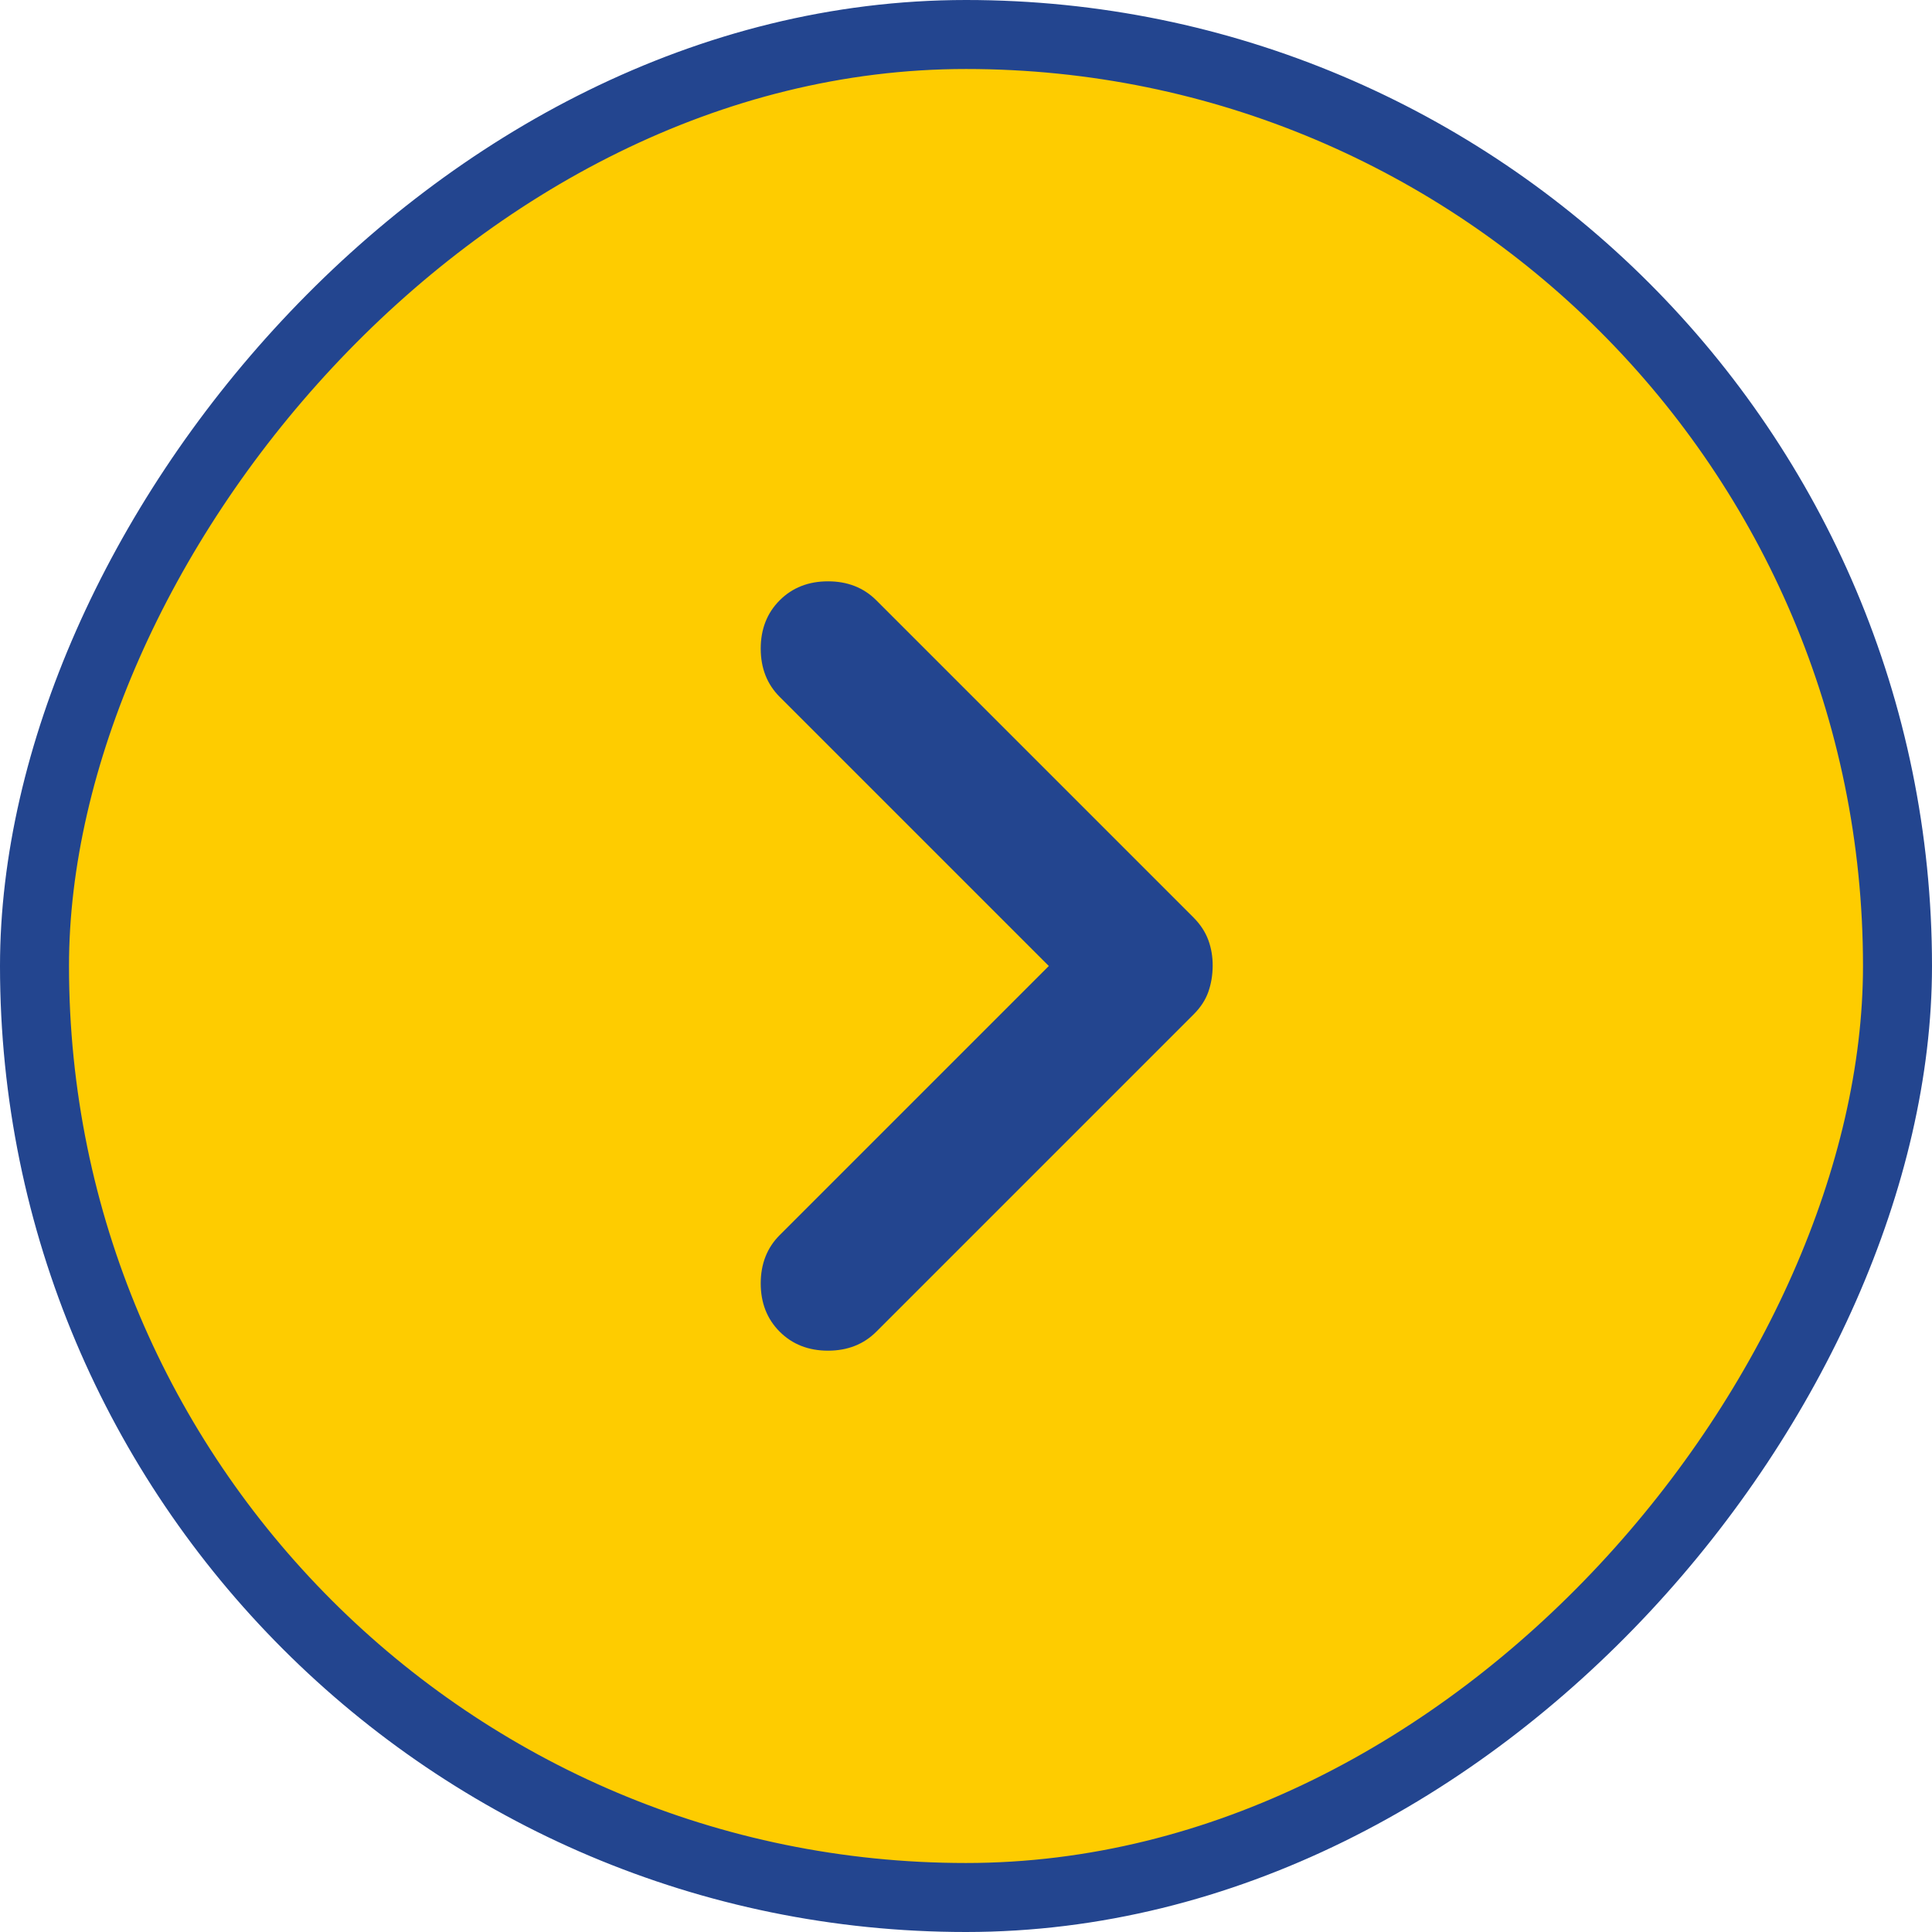
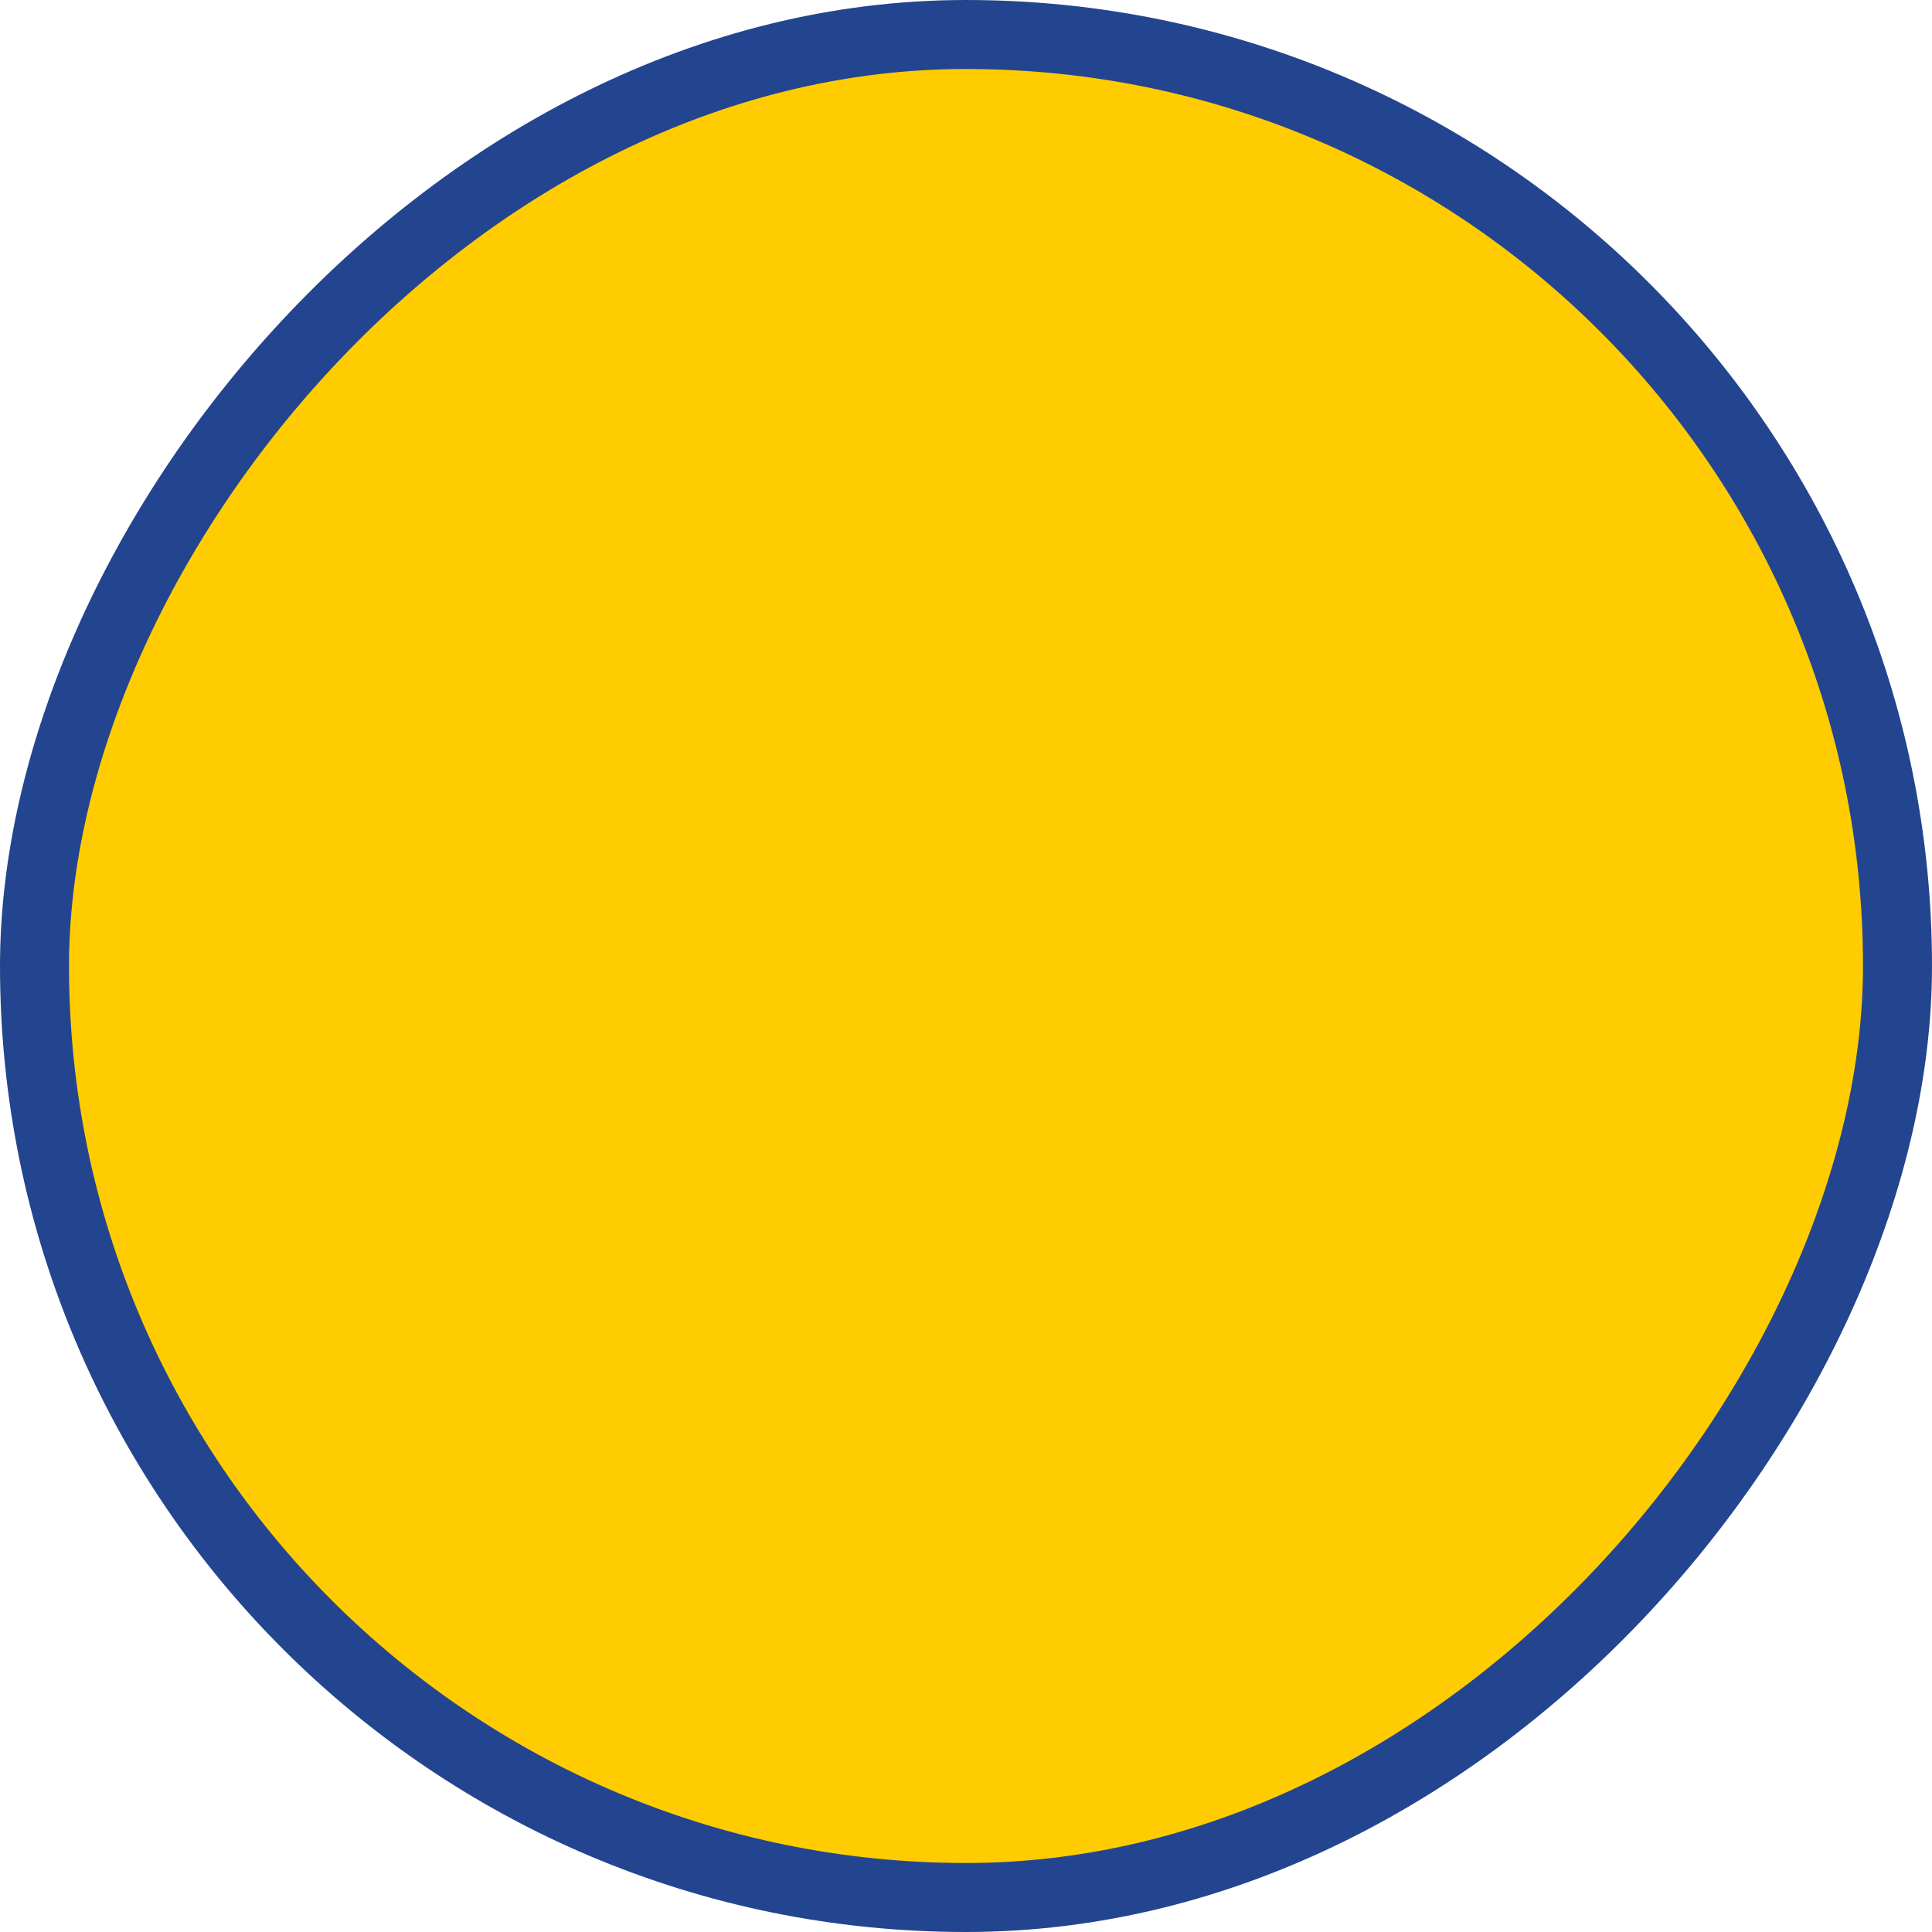
<svg xmlns="http://www.w3.org/2000/svg" width="28" height="28" viewBox="0 0 28 28" fill="none">
  <rect x="-0.5" y="0.5" width="27" height="27" rx="13.5" transform="matrix(-1 0 0 1 27 0)" fill="#FECC00" stroke="#23458F" />
-   <path d="M15.2 14L11.3 17.9C11.117 18.083 11.025 18.317 11.025 18.6C11.025 18.883 11.117 19.117 11.3 19.3C11.483 19.483 11.717 19.575 12 19.575C12.283 19.575 12.517 19.483 12.7 19.3L17.3 14.7C17.4 14.6 17.471 14.492 17.512 14.375C17.553 14.258 17.574 14.133 17.575 14C17.576 13.867 17.555 13.742 17.512 13.625C17.469 13.508 17.399 13.4 17.3 13.3L12.7 8.7C12.517 8.517 12.283 8.425 12 8.425C11.717 8.425 11.483 8.517 11.3 8.7C11.117 8.883 11.025 9.117 11.025 9.4C11.025 9.683 11.117 9.917 11.3 10.1L15.2 14Z" fill="#23458F" />
</svg>